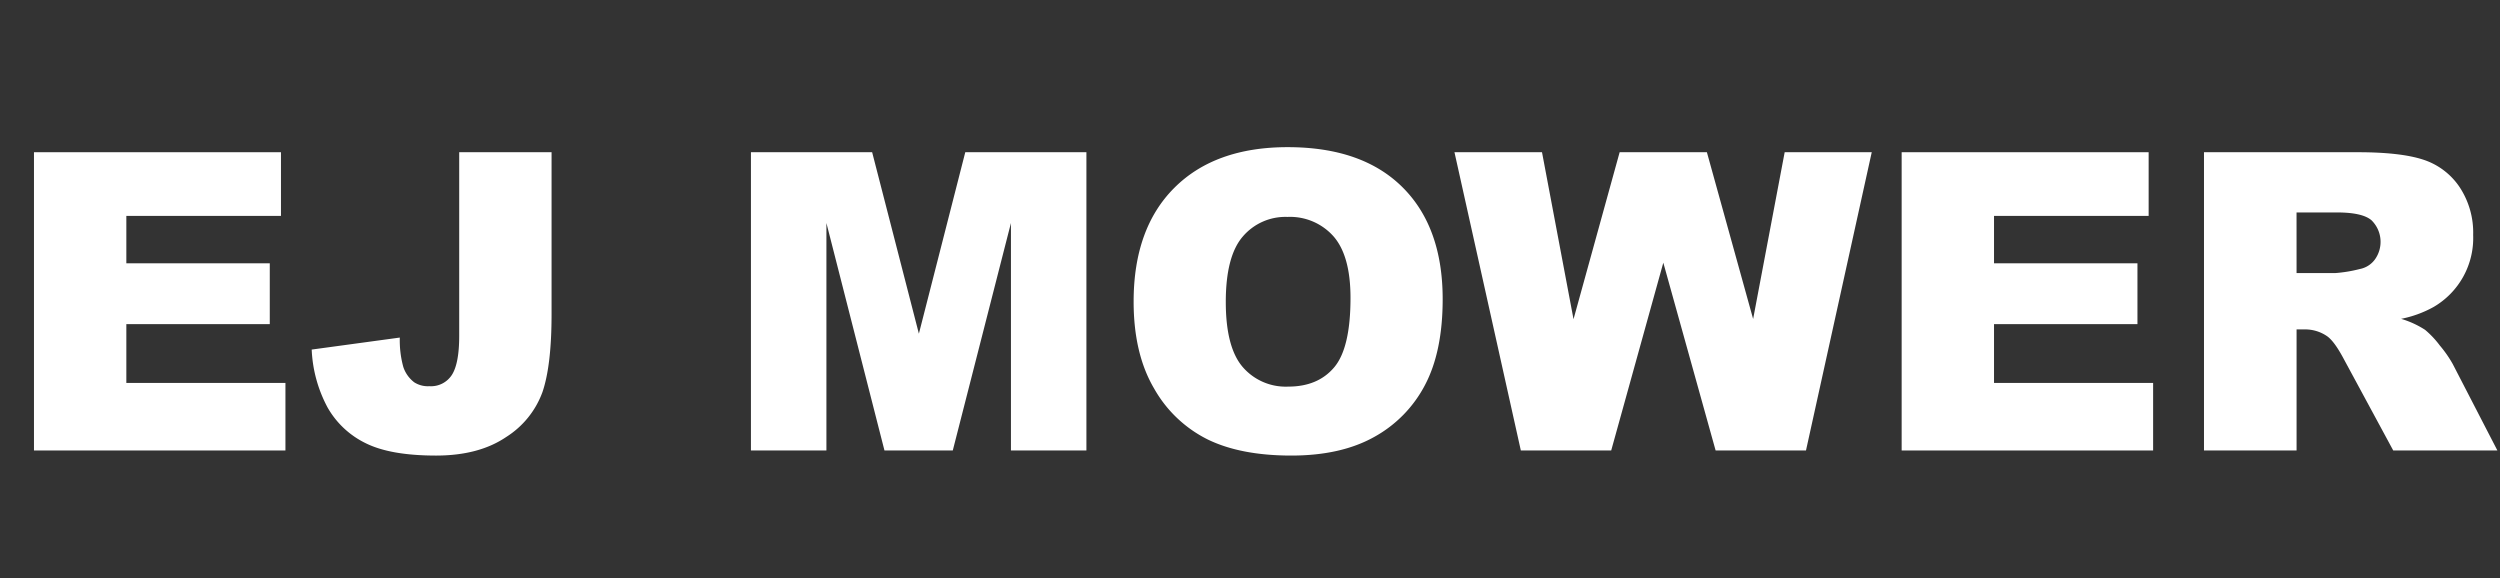
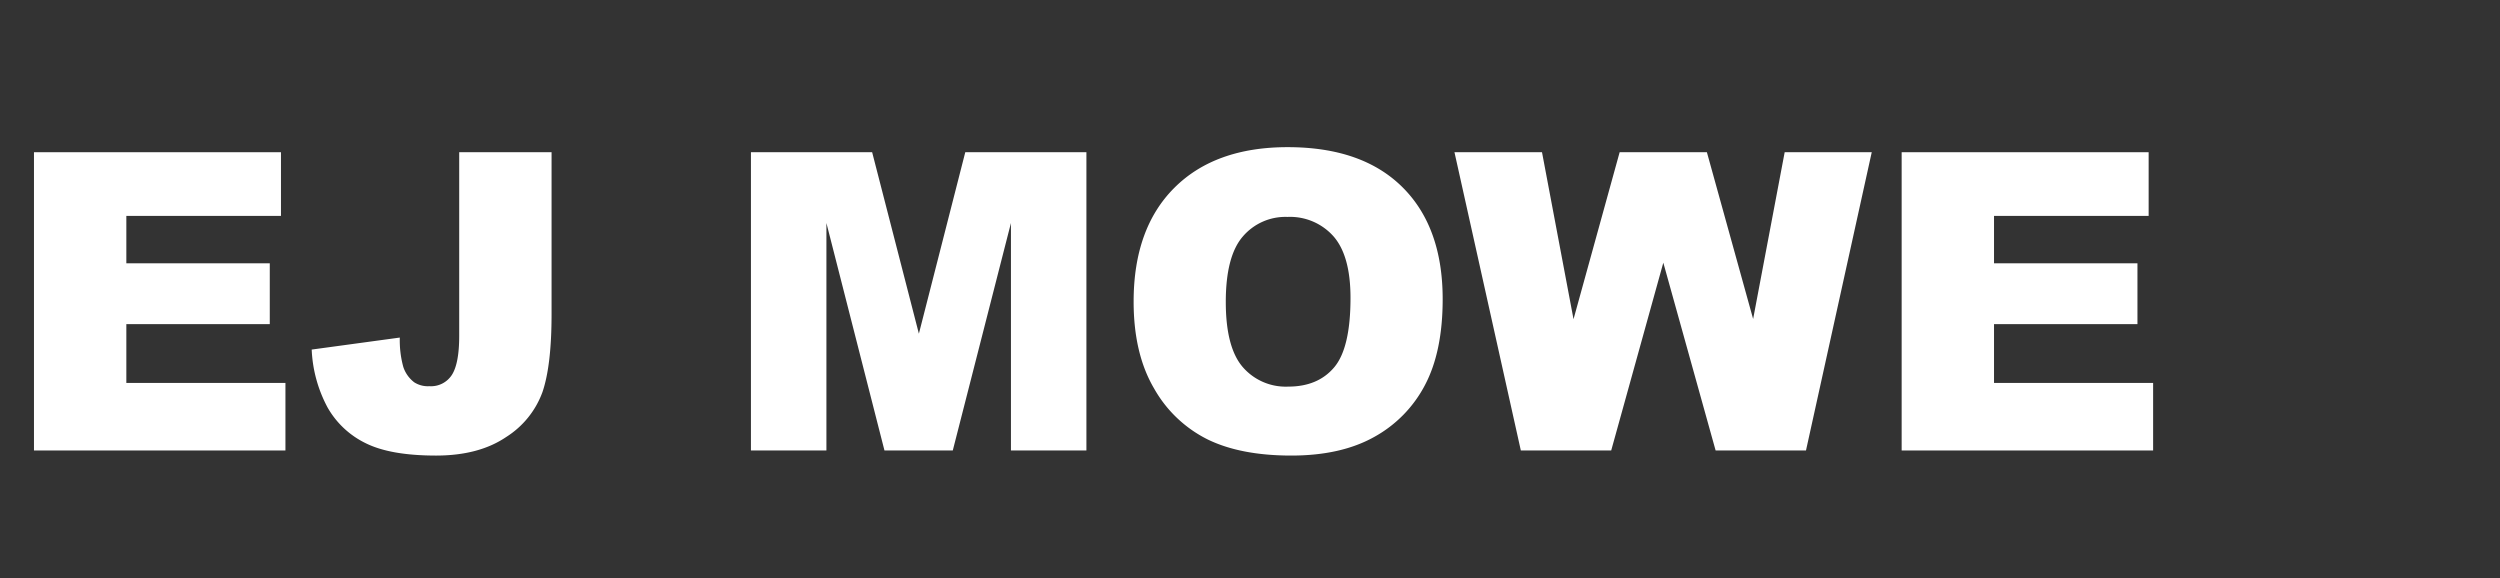
<svg xmlns="http://www.w3.org/2000/svg" id="Layer_1" data-name="Layer 1" viewBox="0 0 576 133.227">
  <rect x="0" y="0" width="576" height="133.227" fill="#333333" stroke="none" />
  <defs>
    <style>
      .cls-1 {
        fill: #fff;
      }
    </style>
  </defs>
  <title>EJ MOWER Logo 2021- White Text no background</title>
  <g>
    <path class="cls-1" d="M42.828,39.891H99.734V54.563H64.109V65.485H97.156V79.5H64.109V93.047h36.656v15.563H42.828Z" transform="translate(-35 -4.82)" />
    <path class="cls-1" d="M140.8,39.891h21.281V77.226q0,11.758-2.086,17.895a20.54,20.54,0,0,1-8.391,10.4q-6.3,4.263-16.148,4.262-10.406,0-16.125-2.812a20.277,20.277,0,0,1-8.836-8.227,30.928,30.928,0,0,1-3.68-13.383l20.3-2.766a23.2,23.2,0,0,0,.8,6.75,7.338,7.338,0,0,0,2.531,3.563,5.806,5.806,0,0,0,3.469.891,5.723,5.723,0,0,0,5.227-2.646Q140.8,88.5,140.8,82.229Z" transform="translate(-35 -4.82)" />
    <path class="cls-1" d="M208.016,39.891h27.926L246.711,81.7,257.4,39.891h27.909v68.718H267.922V56.2l-13.4,52.406H238.781L225.406,56.2v52.406H208.016Z" transform="translate(-35 -4.82)" />
    <path class="cls-1" d="M296.188,74.3q0-16.828,9.375-26.2t26.109-9.375q17.156,0,26.438,9.211t9.281,25.8q0,12.048-4.055,19.757a28.907,28.907,0,0,1-11.719,12q-7.664,4.289-19.1,4.289-11.626,0-19.242-3.7a28.963,28.963,0,0,1-12.352-11.719Q296.187,86.344,296.188,74.3Zm21.234.094q0,10.406,3.867,14.953a13.092,13.092,0,0,0,10.523,4.547q6.844,0,10.594-4.453t3.75-15.984q0-9.7-3.914-14.18A13.383,13.383,0,0,0,331.625,54.8a12.9,12.9,0,0,0-10.312,4.547Q317.421,63.891,317.422,74.391Z" transform="translate(-35 -4.82)" />
    <path class="cls-1" d="M370.109,39.891h20.169l7.261,38.47,10.628-38.47h20.1l10.654,38.419,7.269-38.419H466.25L451.1,108.609H430.279L418.227,65.344l-12.006,43.265H385.4Z" transform="translate(-35 -4.82)" />
    <path class="cls-1" d="M473.141,39.891h56.906V54.563H494.422V65.485h33.047V79.5H494.422V93.047h36.656v15.563H473.141Z" transform="translate(-35 -4.82)" />
-     <path class="cls-1" d="M542.8,108.609V39.891h35.391q9.844,0,15.047,1.688a16.02,16.02,0,0,1,8.391,6.258,18.975,18.975,0,0,1,3.188,11.133,18.38,18.38,0,0,1-9.146,16.594,25.685,25.685,0,0,1-7.458,2.718,21.192,21.192,0,0,1,5.527,2.533,21.451,21.451,0,0,1,3.4,3.613,27.056,27.056,0,0,1,2.975,4.27l10.283,19.912H586.4l-11.351-21q-2.156-4.078-3.844-5.3a8.916,8.916,0,0,0-5.2-1.594h-1.875v27.891Zm21.328-40.875h8.953A31.947,31.947,0,0,0,578.7,66.8a5.614,5.614,0,0,0,3.445-2.156,6.96,6.96,0,0,0-.773-9.094q-2.109-1.781-7.922-1.781h-9.328Z" transform="translate(-35 -4.82)" />
  </g>
</svg>